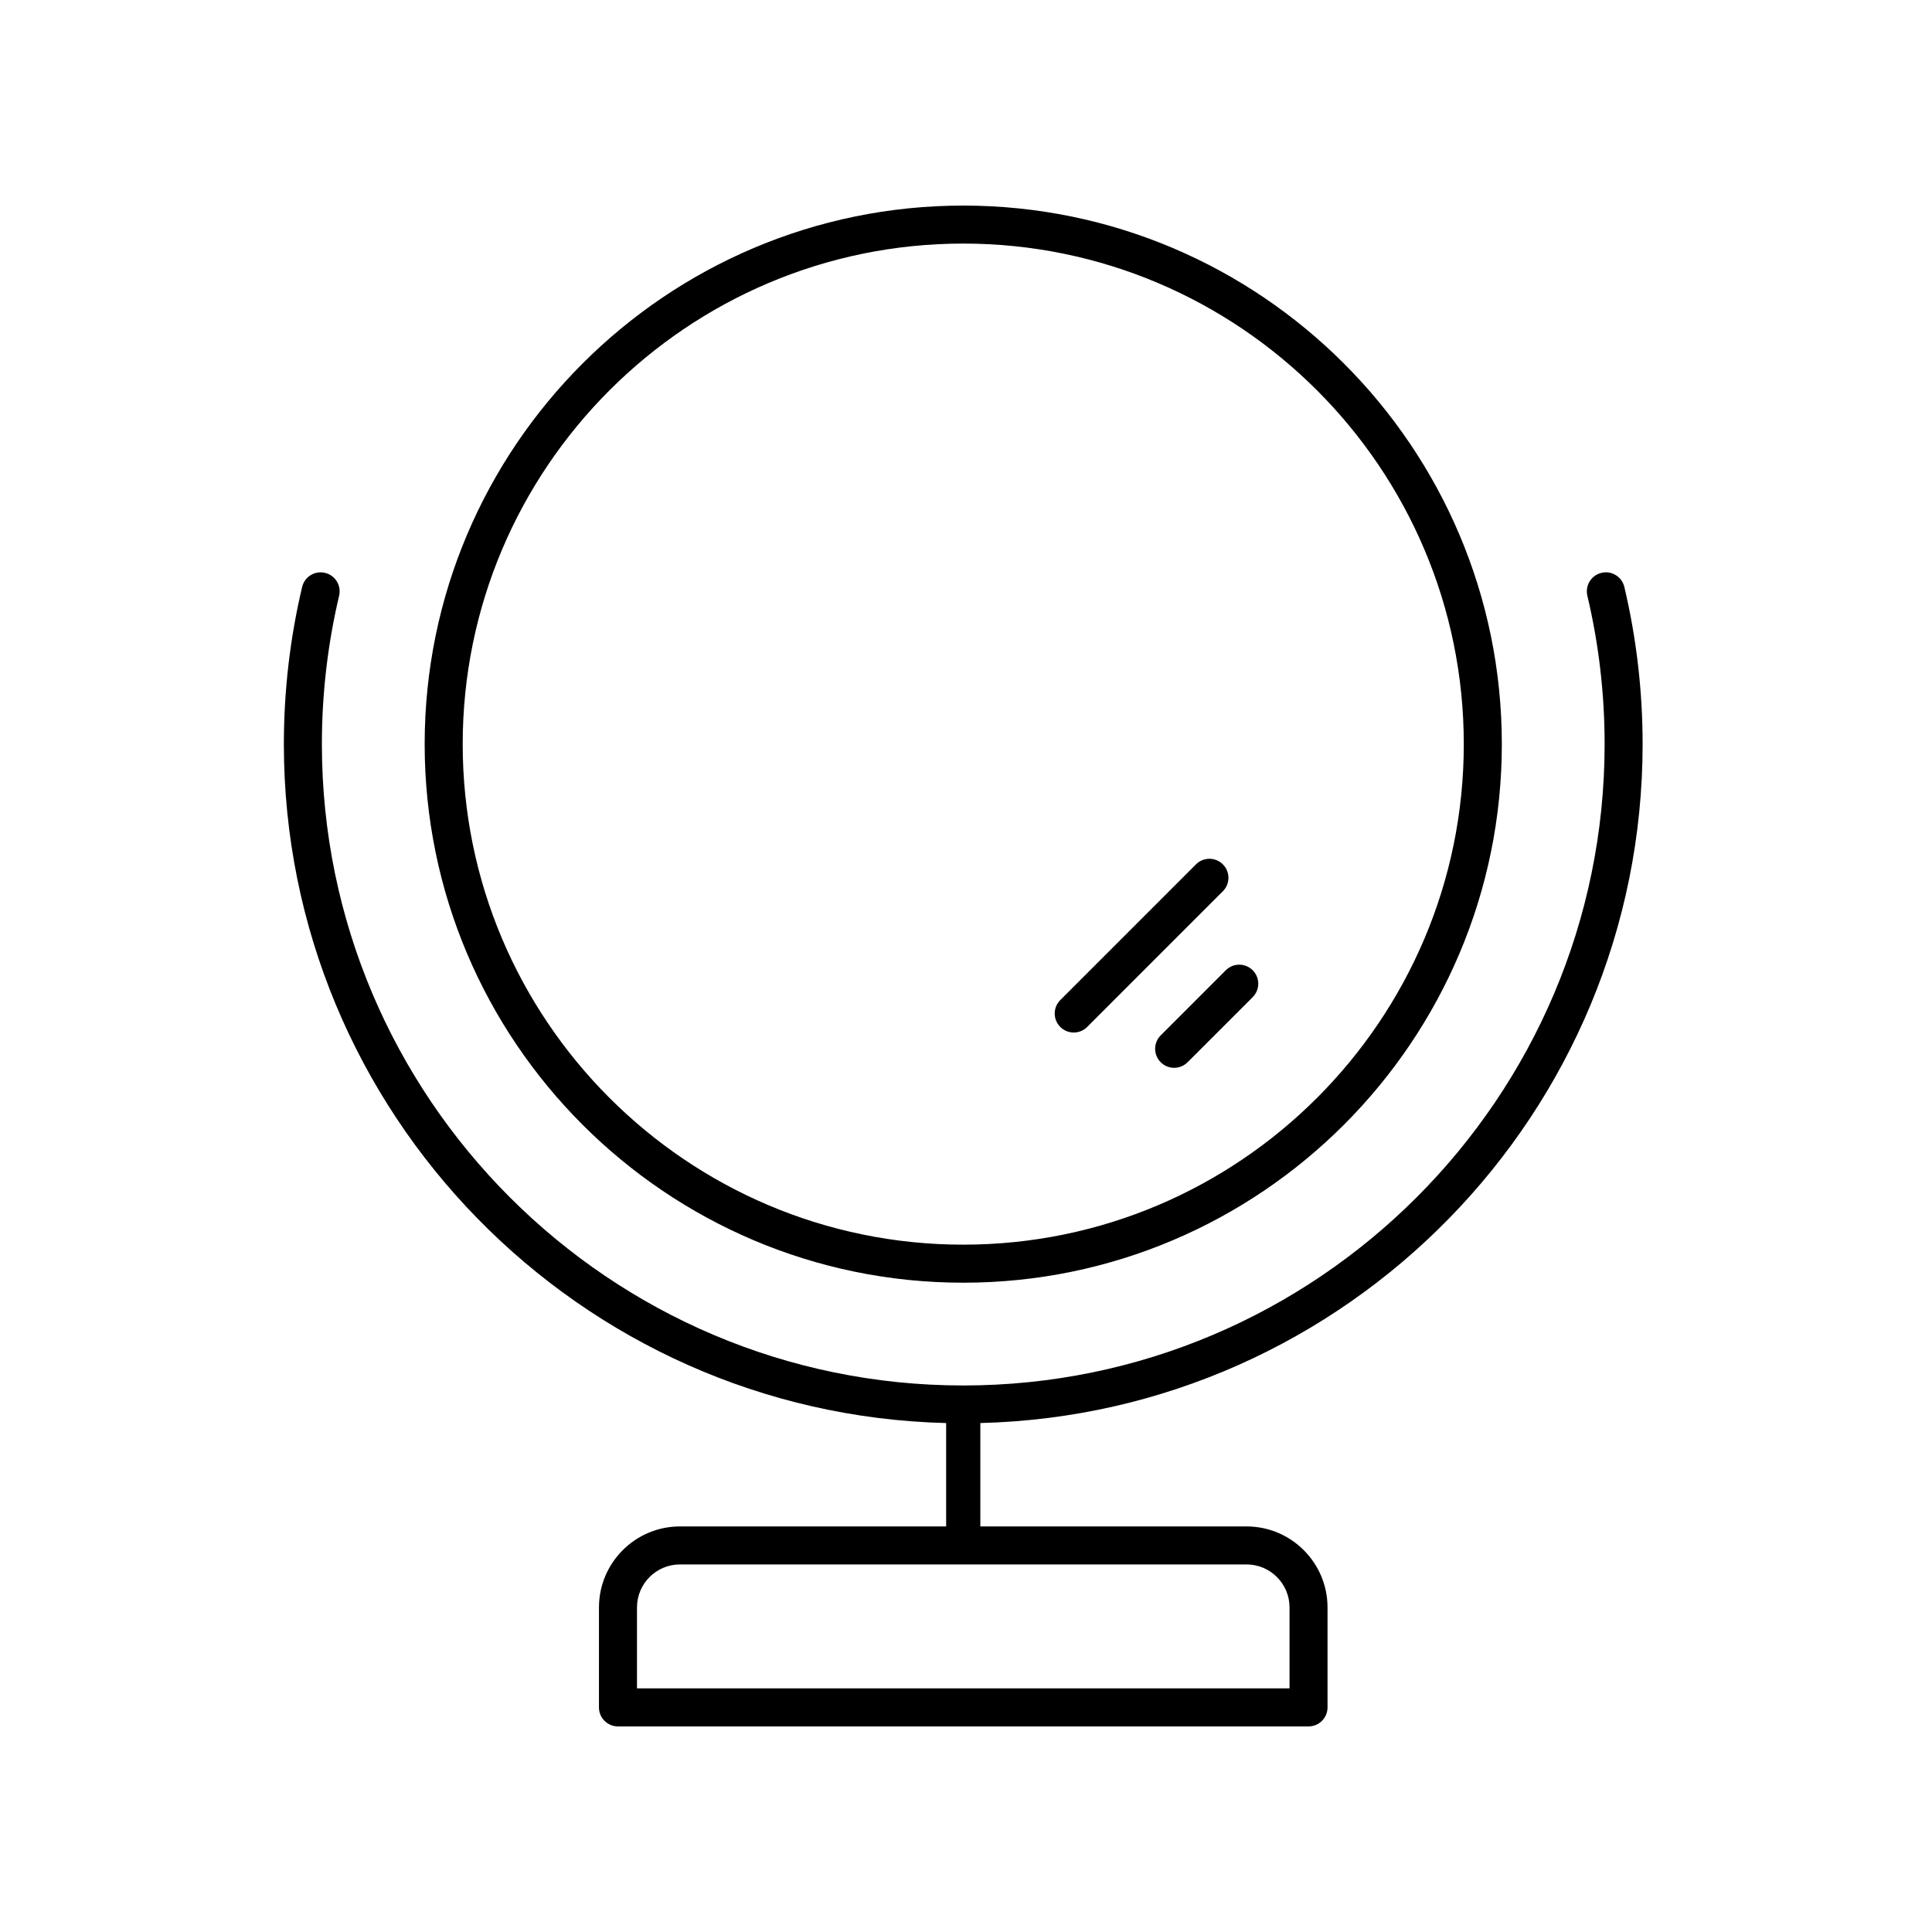
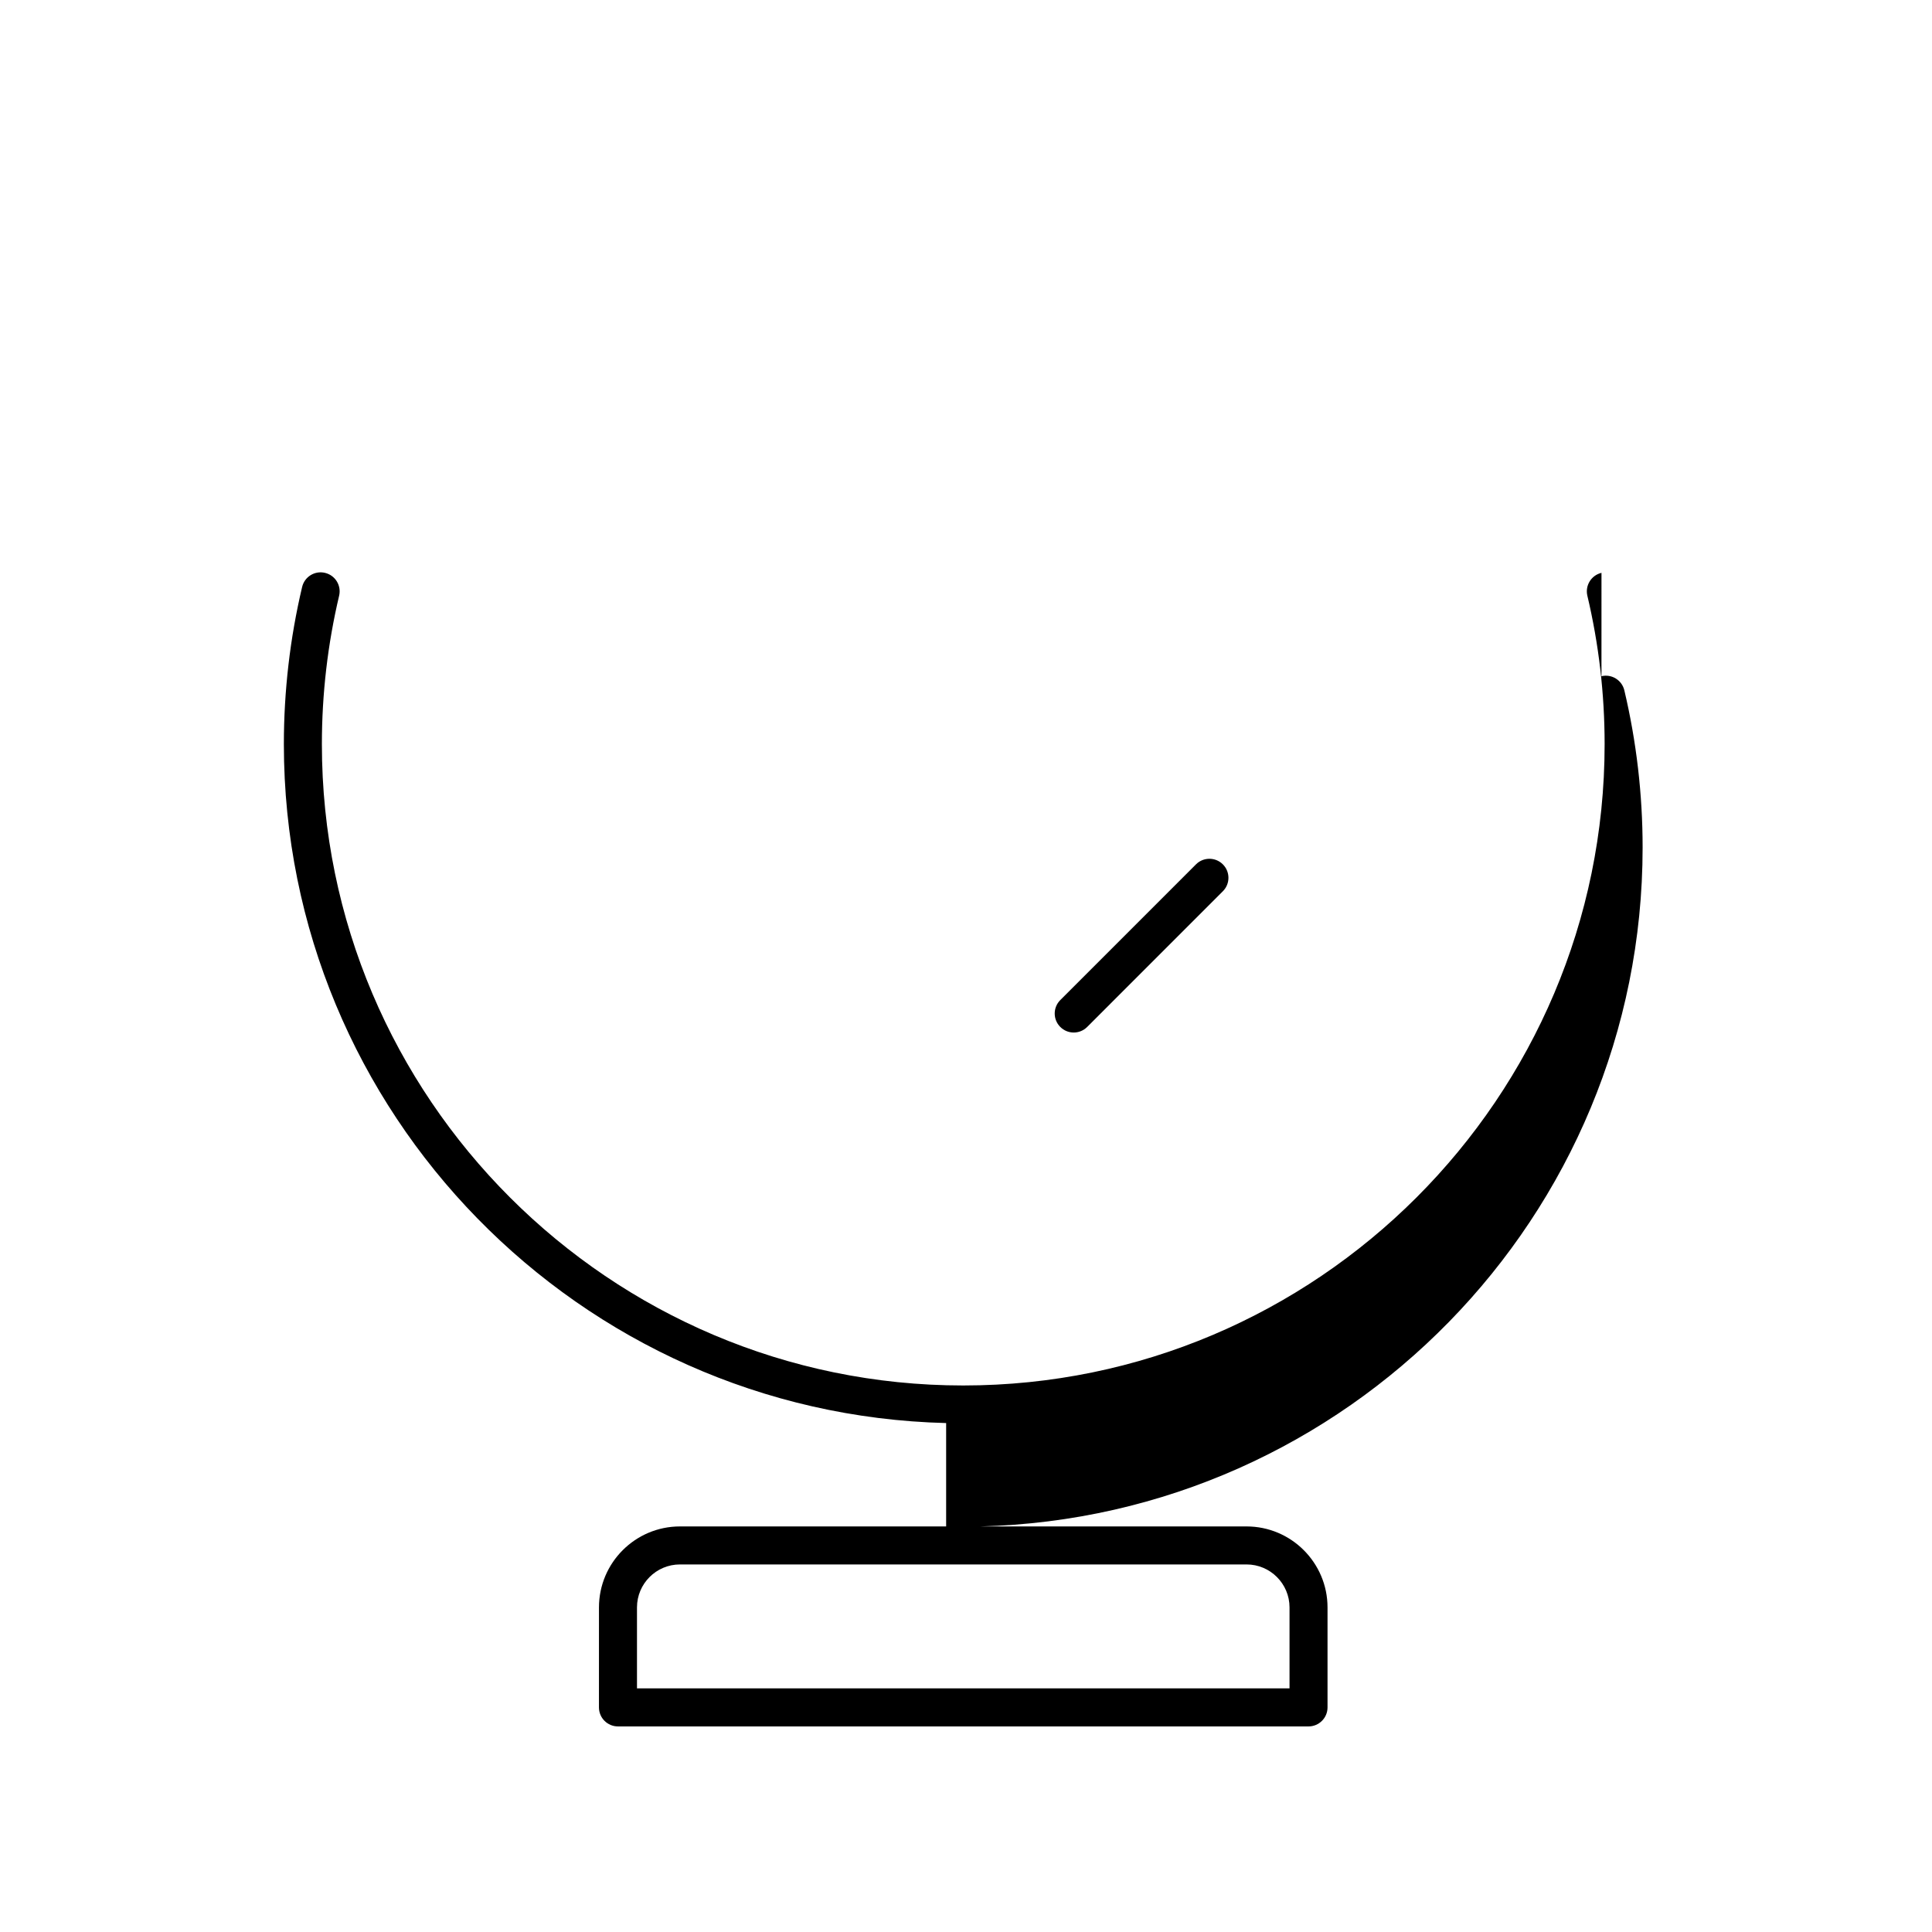
<svg xmlns="http://www.w3.org/2000/svg" fill="#000000" width="800px" height="800px" version="1.1" viewBox="144 144 512 512">
  <g>
    <path d="m428.55 417.63c1.289 0 2.578-0.492 3.562-1.477l35.961-35.965c1.969-1.969 1.969-5.156 0-7.125s-5.156-1.969-7.125 0l-35.961 35.965c-1.969 1.969-1.969 5.156 0 7.125 0.984 0.984 2.273 1.477 3.562 1.477z" />
-     <path d="m451.6 418.38c-1.969 1.969-1.969 5.156 0 7.125 0.984 0.984 2.273 1.477 3.562 1.477 1.289 0 2.578-0.492 3.562-1.477l17.254-17.254c1.969-1.969 1.969-5.156 0-7.125s-5.156-1.969-7.125 0z" />
-     <path d="m399.27 483.93c78.699 0 142.73-64.027 142.73-142.73 0-78.699-64.027-142.72-142.73-142.72-78.703 0-142.73 64.023-142.73 142.72s64.027 142.73 142.73 142.73zm0-275.38c73.145 0 132.65 59.508 132.65 132.65 0 73.145-59.508 132.65-132.65 132.65-73.145 0-132.65-59.508-132.65-132.65 0-73.141 59.504-132.65 132.65-132.65z" />
-     <path d="m568.41 295.81c-2.707 0.641-4.383 3.356-3.742 6.062 3.035 12.812 4.574 26.043 4.574 39.324 0 93.723-76.246 169.97-169.97 169.97-93.723 0-169.97-76.246-169.97-169.97 0-13.289 1.539-26.516 4.57-39.32 0.641-2.707-1.031-5.422-3.742-6.062-2.707-0.645-5.422 1.027-6.062 3.738-3.211 13.566-4.84 27.578-4.84 41.645 0 97.754 78.328 177.51 175.51 179.93v27.398l-70.543-0.004c-11.832 0-21.461 9.629-21.461 21.461l-0.004 26.5c0 2.785 2.254 5.039 5.039 5.039h183c2.781 0 5.039-2.254 5.039-5.039v-26.5c0-11.832-9.629-21.461-21.461-21.461h-70.547v-27.398c97.184-2.422 175.51-82.172 175.51-179.93 0-14.066-1.633-28.078-4.844-41.648-0.641-2.707-3.371-4.394-6.062-3.734zm-82.672 274.17v21.461h-172.93v-21.461c0-6.277 5.106-11.387 11.387-11.387h150.16c6.277 0.004 11.383 5.109 11.383 11.387z" />
+     <path d="m568.41 295.81c-2.707 0.641-4.383 3.356-3.742 6.062 3.035 12.812 4.574 26.043 4.574 39.324 0 93.723-76.246 169.97-169.97 169.97-93.723 0-169.97-76.246-169.97-169.97 0-13.289 1.539-26.516 4.57-39.32 0.641-2.707-1.031-5.422-3.742-6.062-2.707-0.645-5.422 1.027-6.062 3.738-3.211 13.566-4.84 27.578-4.84 41.645 0 97.754 78.328 177.51 175.51 179.93v27.398l-70.543-0.004c-11.832 0-21.461 9.629-21.461 21.461l-0.004 26.5c0 2.785 2.254 5.039 5.039 5.039h183c2.781 0 5.039-2.254 5.039-5.039v-26.5c0-11.832-9.629-21.461-21.461-21.461h-70.547c97.184-2.422 175.51-82.172 175.51-179.93 0-14.066-1.633-28.078-4.844-41.648-0.641-2.707-3.371-4.394-6.062-3.734zm-82.672 274.17v21.461h-172.93v-21.461c0-6.277 5.106-11.387 11.387-11.387h150.16c6.277 0.004 11.383 5.109 11.383 11.387z" />
  </g>
</svg>